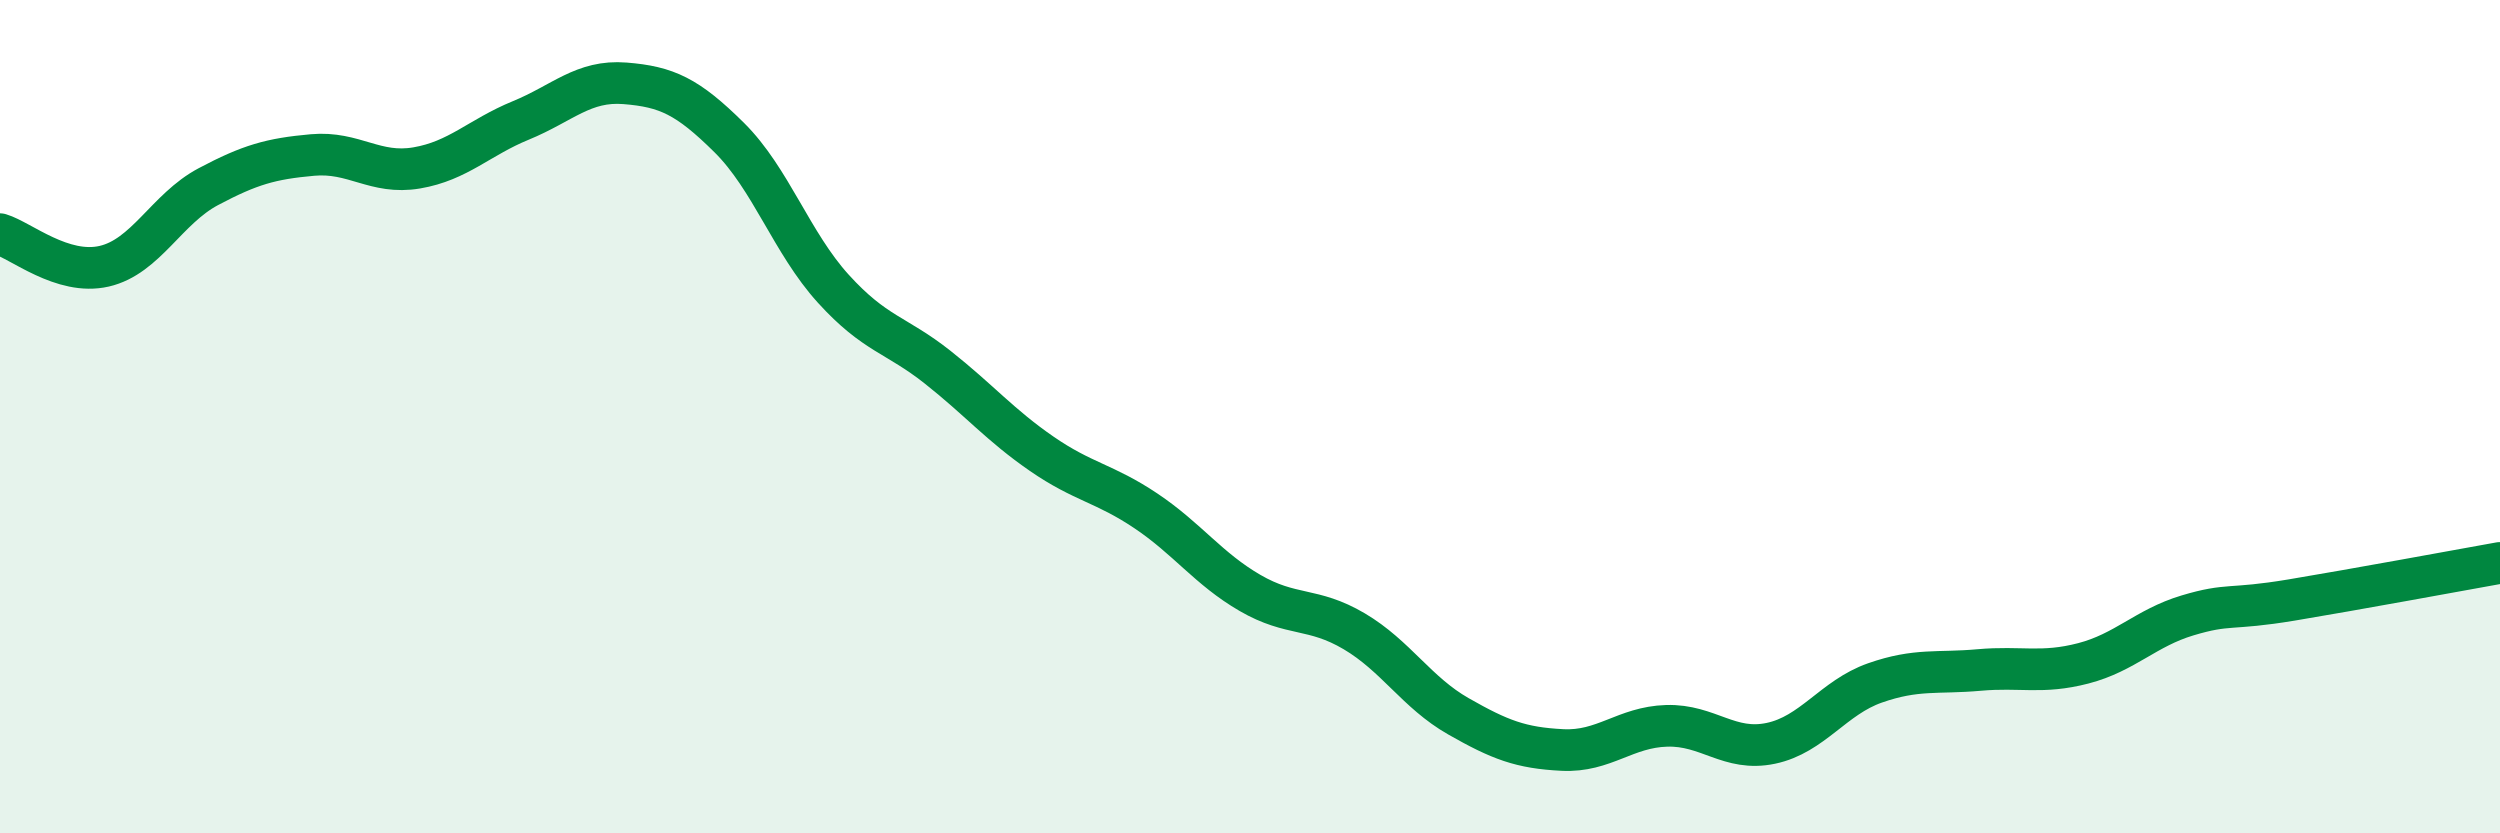
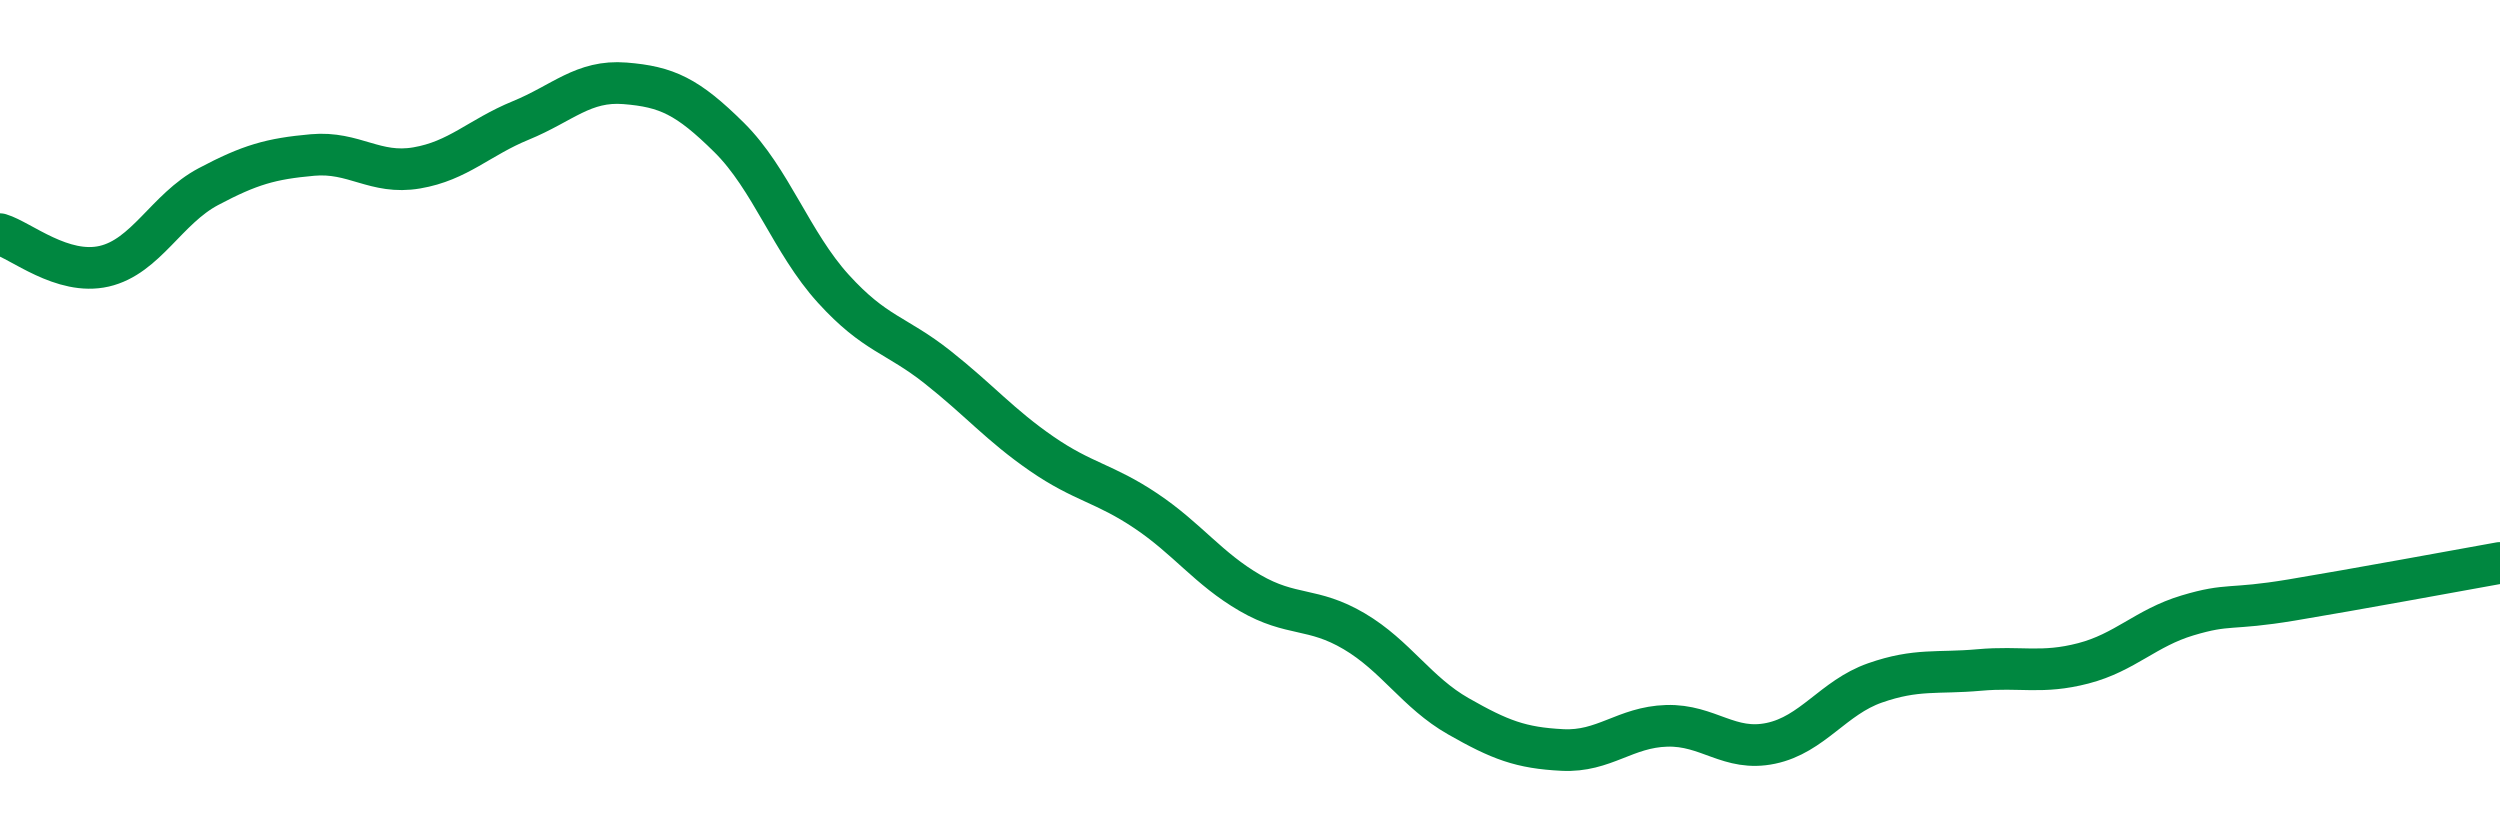
<svg xmlns="http://www.w3.org/2000/svg" width="60" height="20" viewBox="0 0 60 20">
-   <path d="M 0,5.62 C 0.5,5.77 1.5,6.62 2.5,6.39 C 3.5,6.16 4,5.01 5,4.48 C 6,3.95 6.5,3.81 7.5,3.72 C 8.5,3.63 9,4.2 10,4.03 C 11,3.86 11.5,3.3 12.5,2.89 C 13.5,2.48 14,1.92 15,2 C 16,2.08 16.5,2.31 17.5,3.3 C 18.5,4.29 19,5.83 20,6.93 C 21,8.03 21.5,8.02 22.5,8.81 C 23.5,9.6 24,10.2 25,10.89 C 26,11.58 26.5,11.59 27.5,12.26 C 28.5,12.93 29,13.65 30,14.23 C 31,14.81 31.5,14.56 32.5,15.15 C 33.5,15.74 34,16.62 35,17.19 C 36,17.76 36.5,17.95 37.5,18 C 38.5,18.05 39,17.45 40,17.42 C 41,17.39 41.5,18.05 42.5,17.84 C 43.5,17.63 44,16.74 45,16.39 C 46,16.04 46.5,16.17 47.5,16.08 C 48.5,15.99 49,16.18 50,15.92 C 51,15.66 51.5,15.07 52.5,14.77 C 53.5,14.47 53.5,14.65 55,14.4 C 56.5,14.15 59,13.69 60,13.51L60 20L0 20Z" fill="#008740" opacity="0.1" stroke-linecap="round" stroke-linejoin="round" />
  <path d="M 0,5.62 C 0.5,5.77 1.5,6.62 2.5,6.39 C 3.5,6.16 4,5.01 5,4.48 C 6,3.95 6.5,3.81 7.5,3.72 C 8.5,3.63 9,4.2 10,4.03 C 11,3.86 11.5,3.3 12.5,2.89 C 13.5,2.48 14,1.92 15,2 C 16,2.08 16.5,2.31 17.5,3.3 C 18.5,4.29 19,5.83 20,6.93 C 21,8.03 21.5,8.02 22.5,8.81 C 23.5,9.6 24,10.2 25,10.89 C 26,11.58 26.5,11.59 27.5,12.26 C 28.5,12.93 29,13.65 30,14.23 C 31,14.81 31.5,14.56 32.5,15.15 C 33.5,15.74 34,16.62 35,17.19 C 36,17.76 36.5,17.95 37.5,18 C 38.5,18.05 39,17.45 40,17.42 C 41,17.39 41.5,18.05 42.5,17.84 C 43.5,17.63 44,16.74 45,16.39 C 46,16.04 46.5,16.17 47.5,16.08 C 48.5,15.99 49,16.18 50,15.92 C 51,15.66 51.5,15.07 52.5,14.77 C 53.5,14.47 53.5,14.65 55,14.4 C 56.5,14.15 59,13.69 60,13.51" stroke="#008740" stroke-width="1" fill="none" stroke-linecap="round" stroke-linejoin="round" />
</svg>